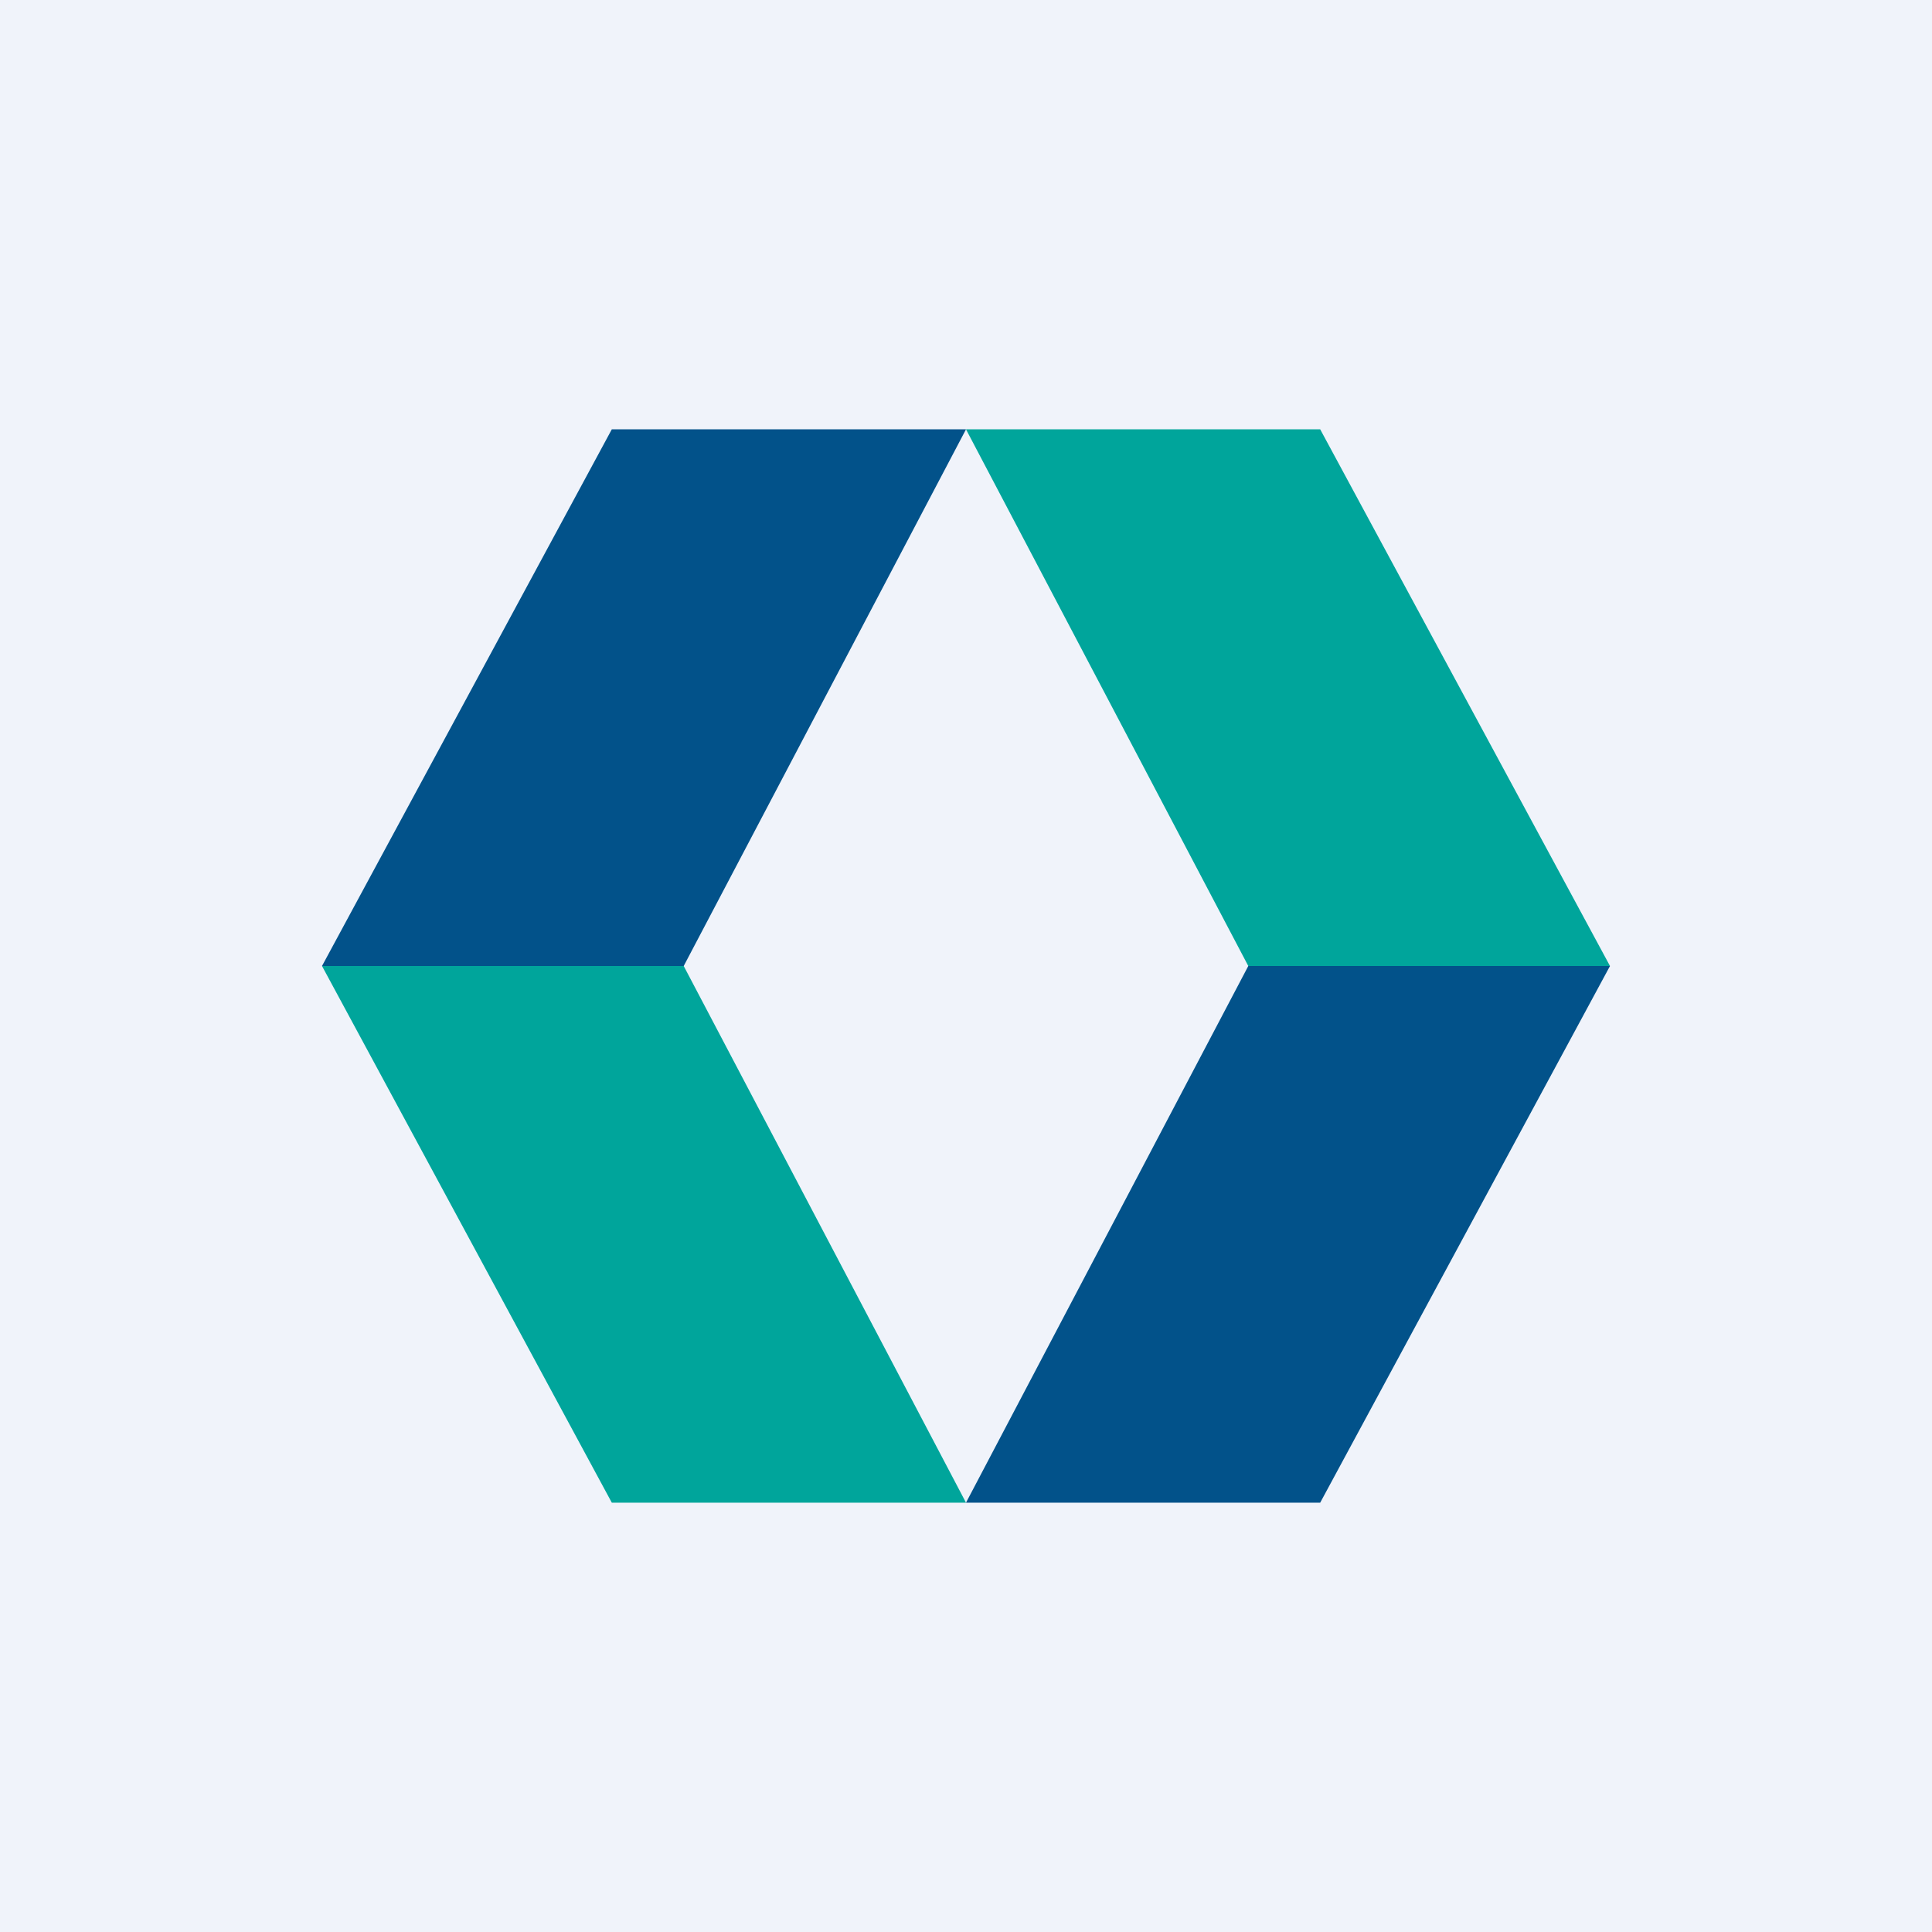
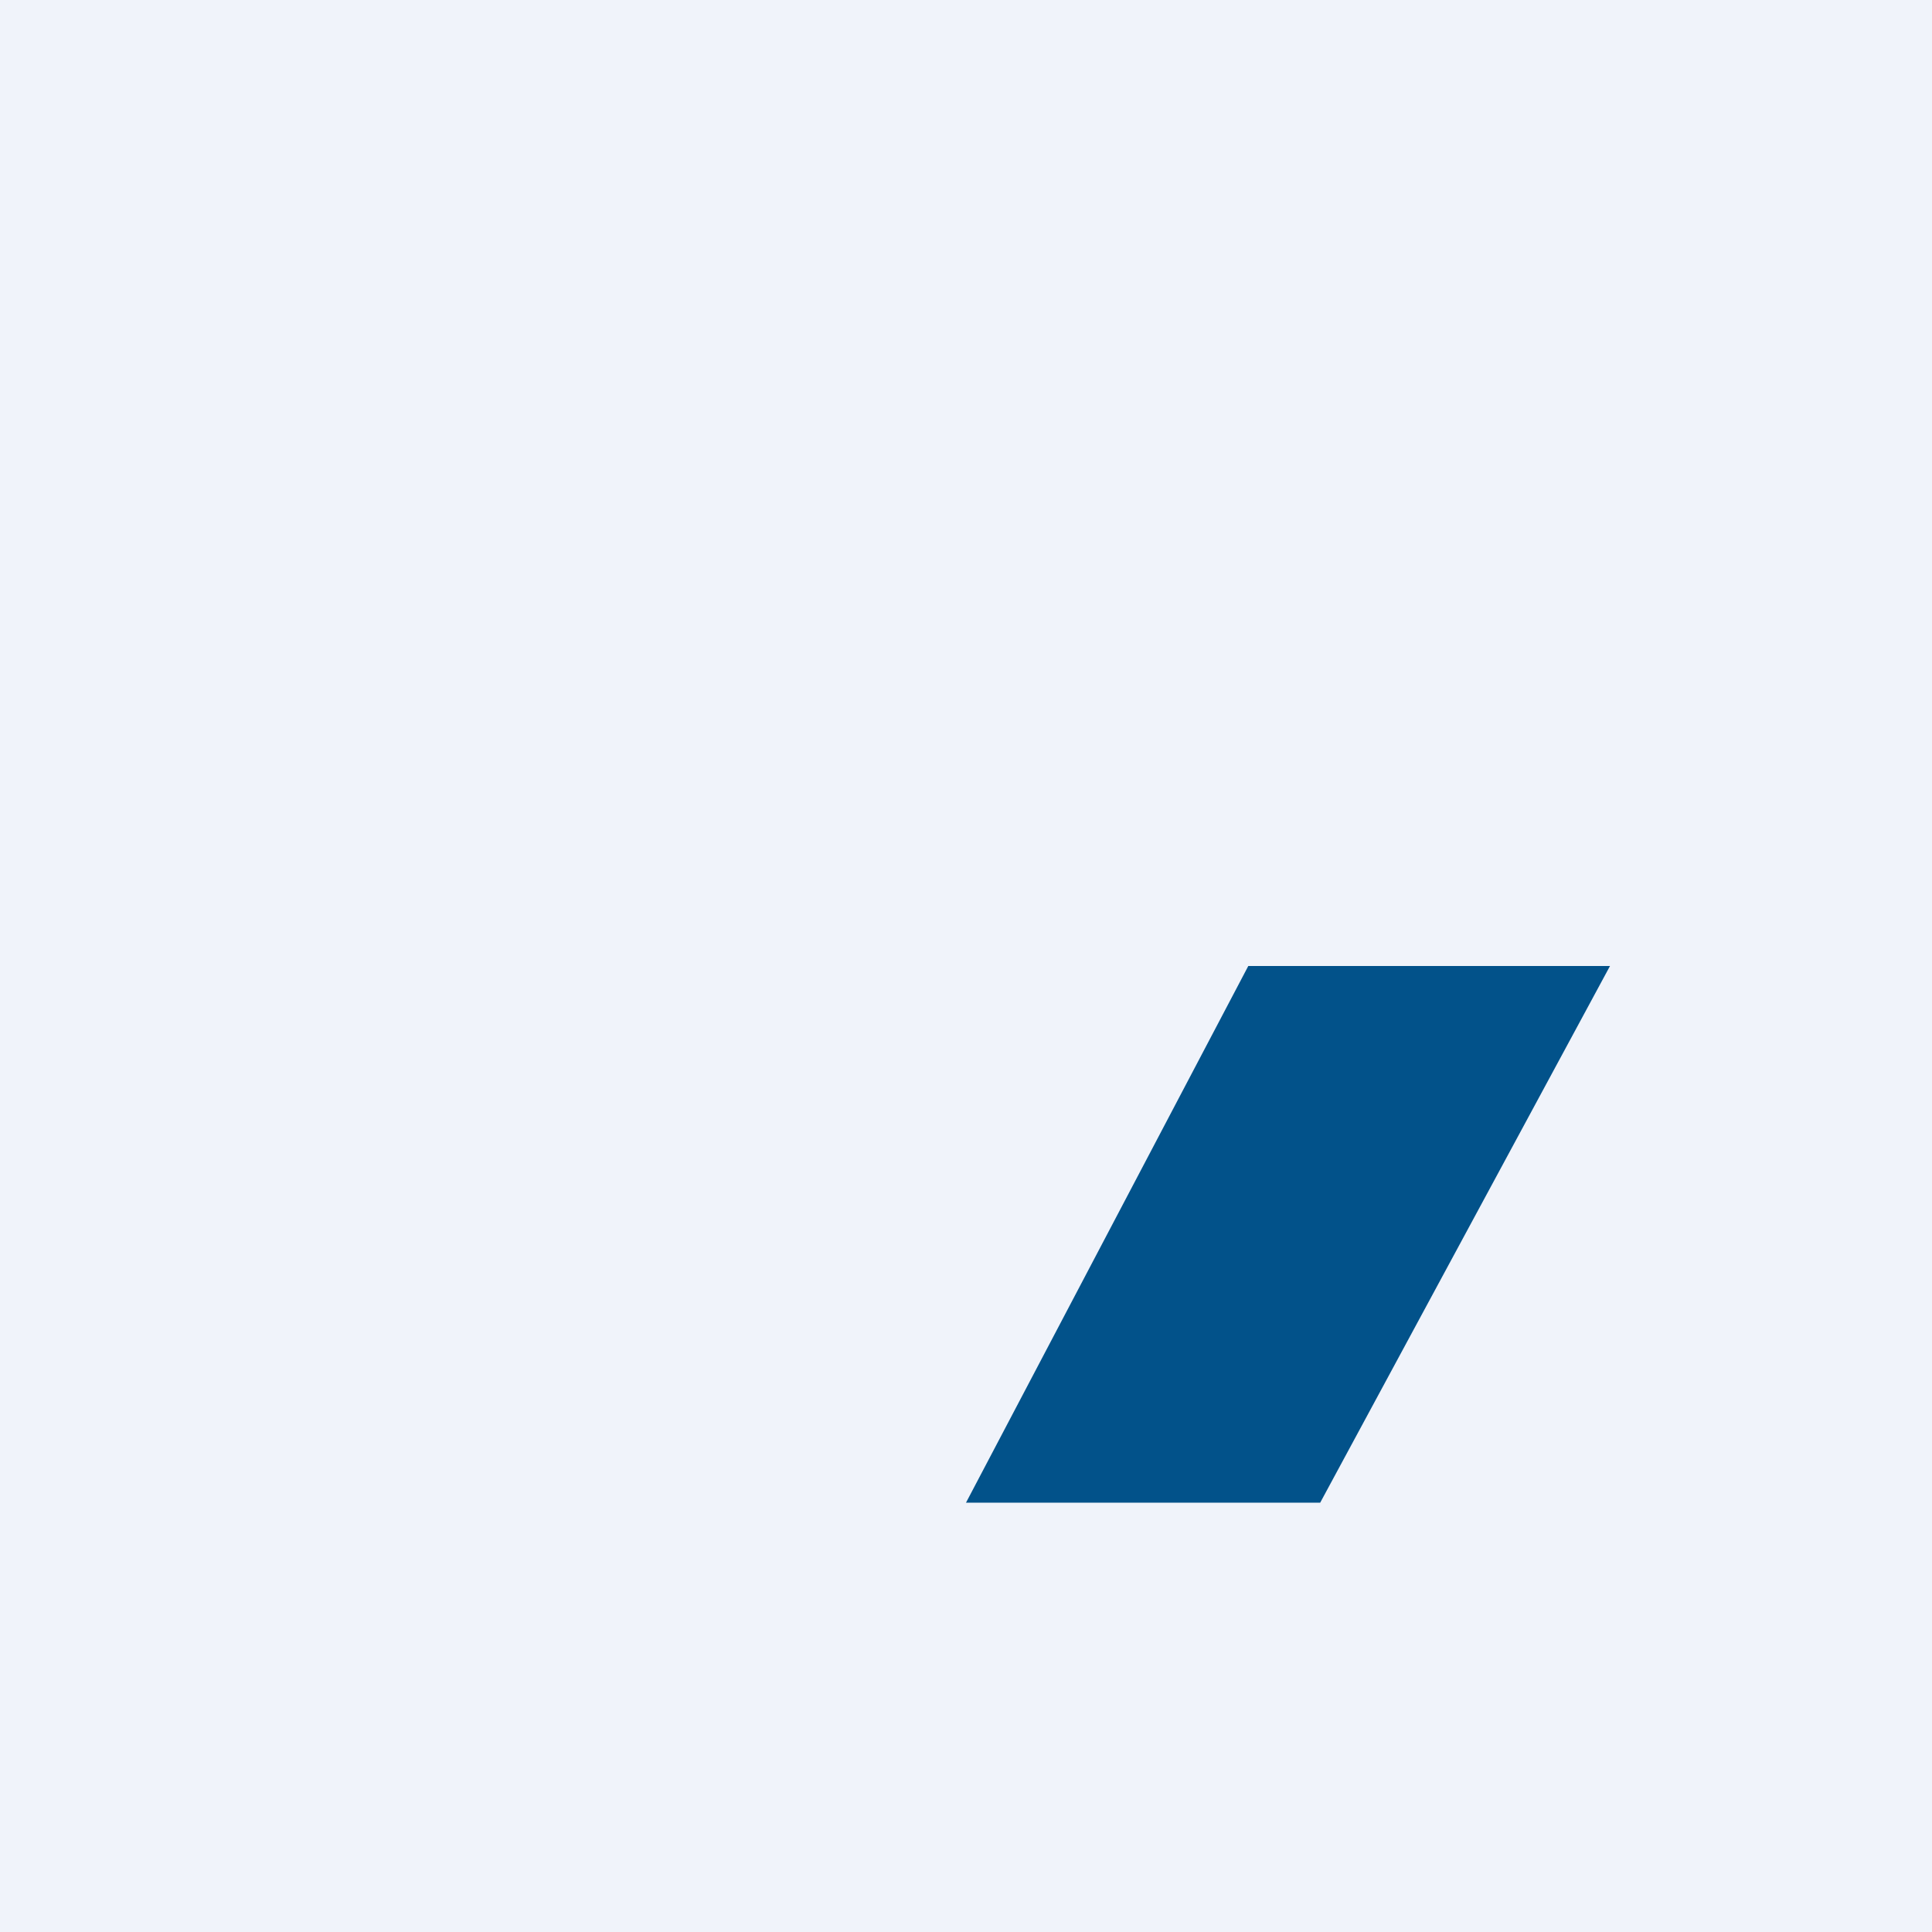
<svg xmlns="http://www.w3.org/2000/svg" width="18" height="18" viewBox="0 0 18 18">
  <path fill="#F0F3FA" d="M0 0h18v18H0z" />
-   <path d="M9 4H5.7L3 9h3.37L9 4Z" fill="#02528A" />
-   <path d="M9 4h3.3L15 9h-3.37L9 4ZM9 14H5.7L3 9h3.37L9 14Z" fill="#00A59B" />
  <path d="M9 14h3.3L15 9h-3.37L9 14Z" fill="#02528A" />
</svg>